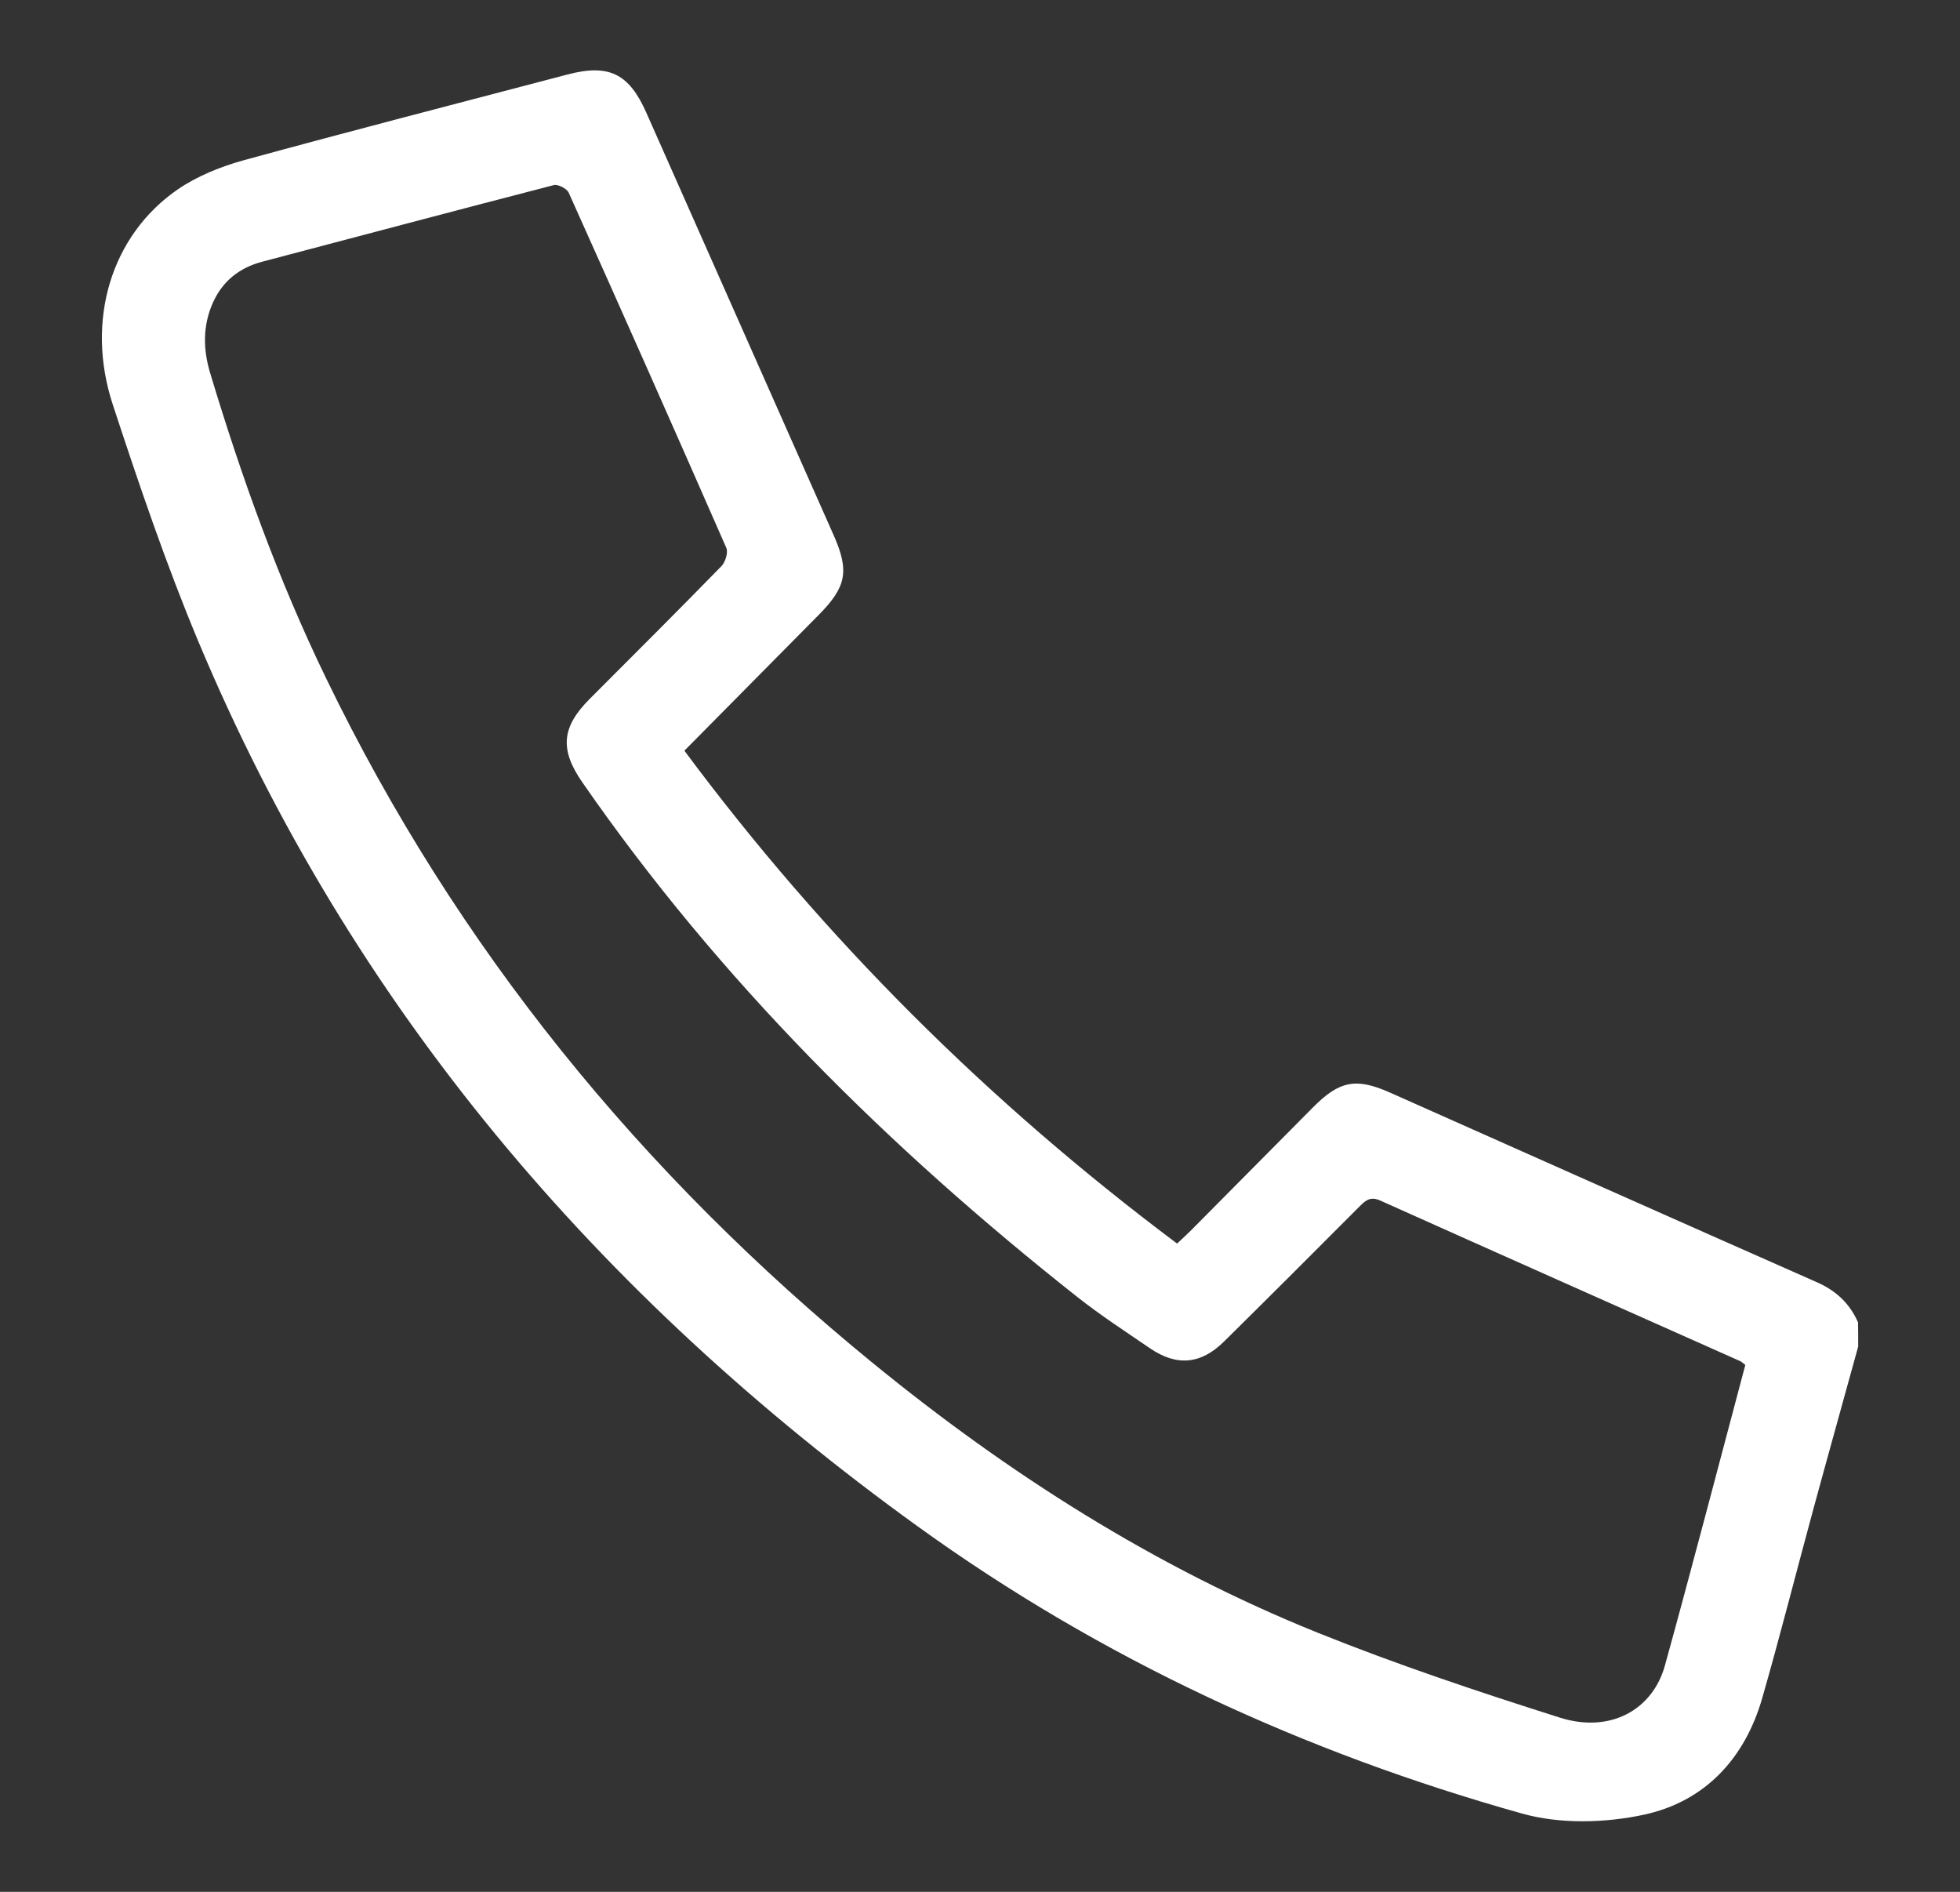
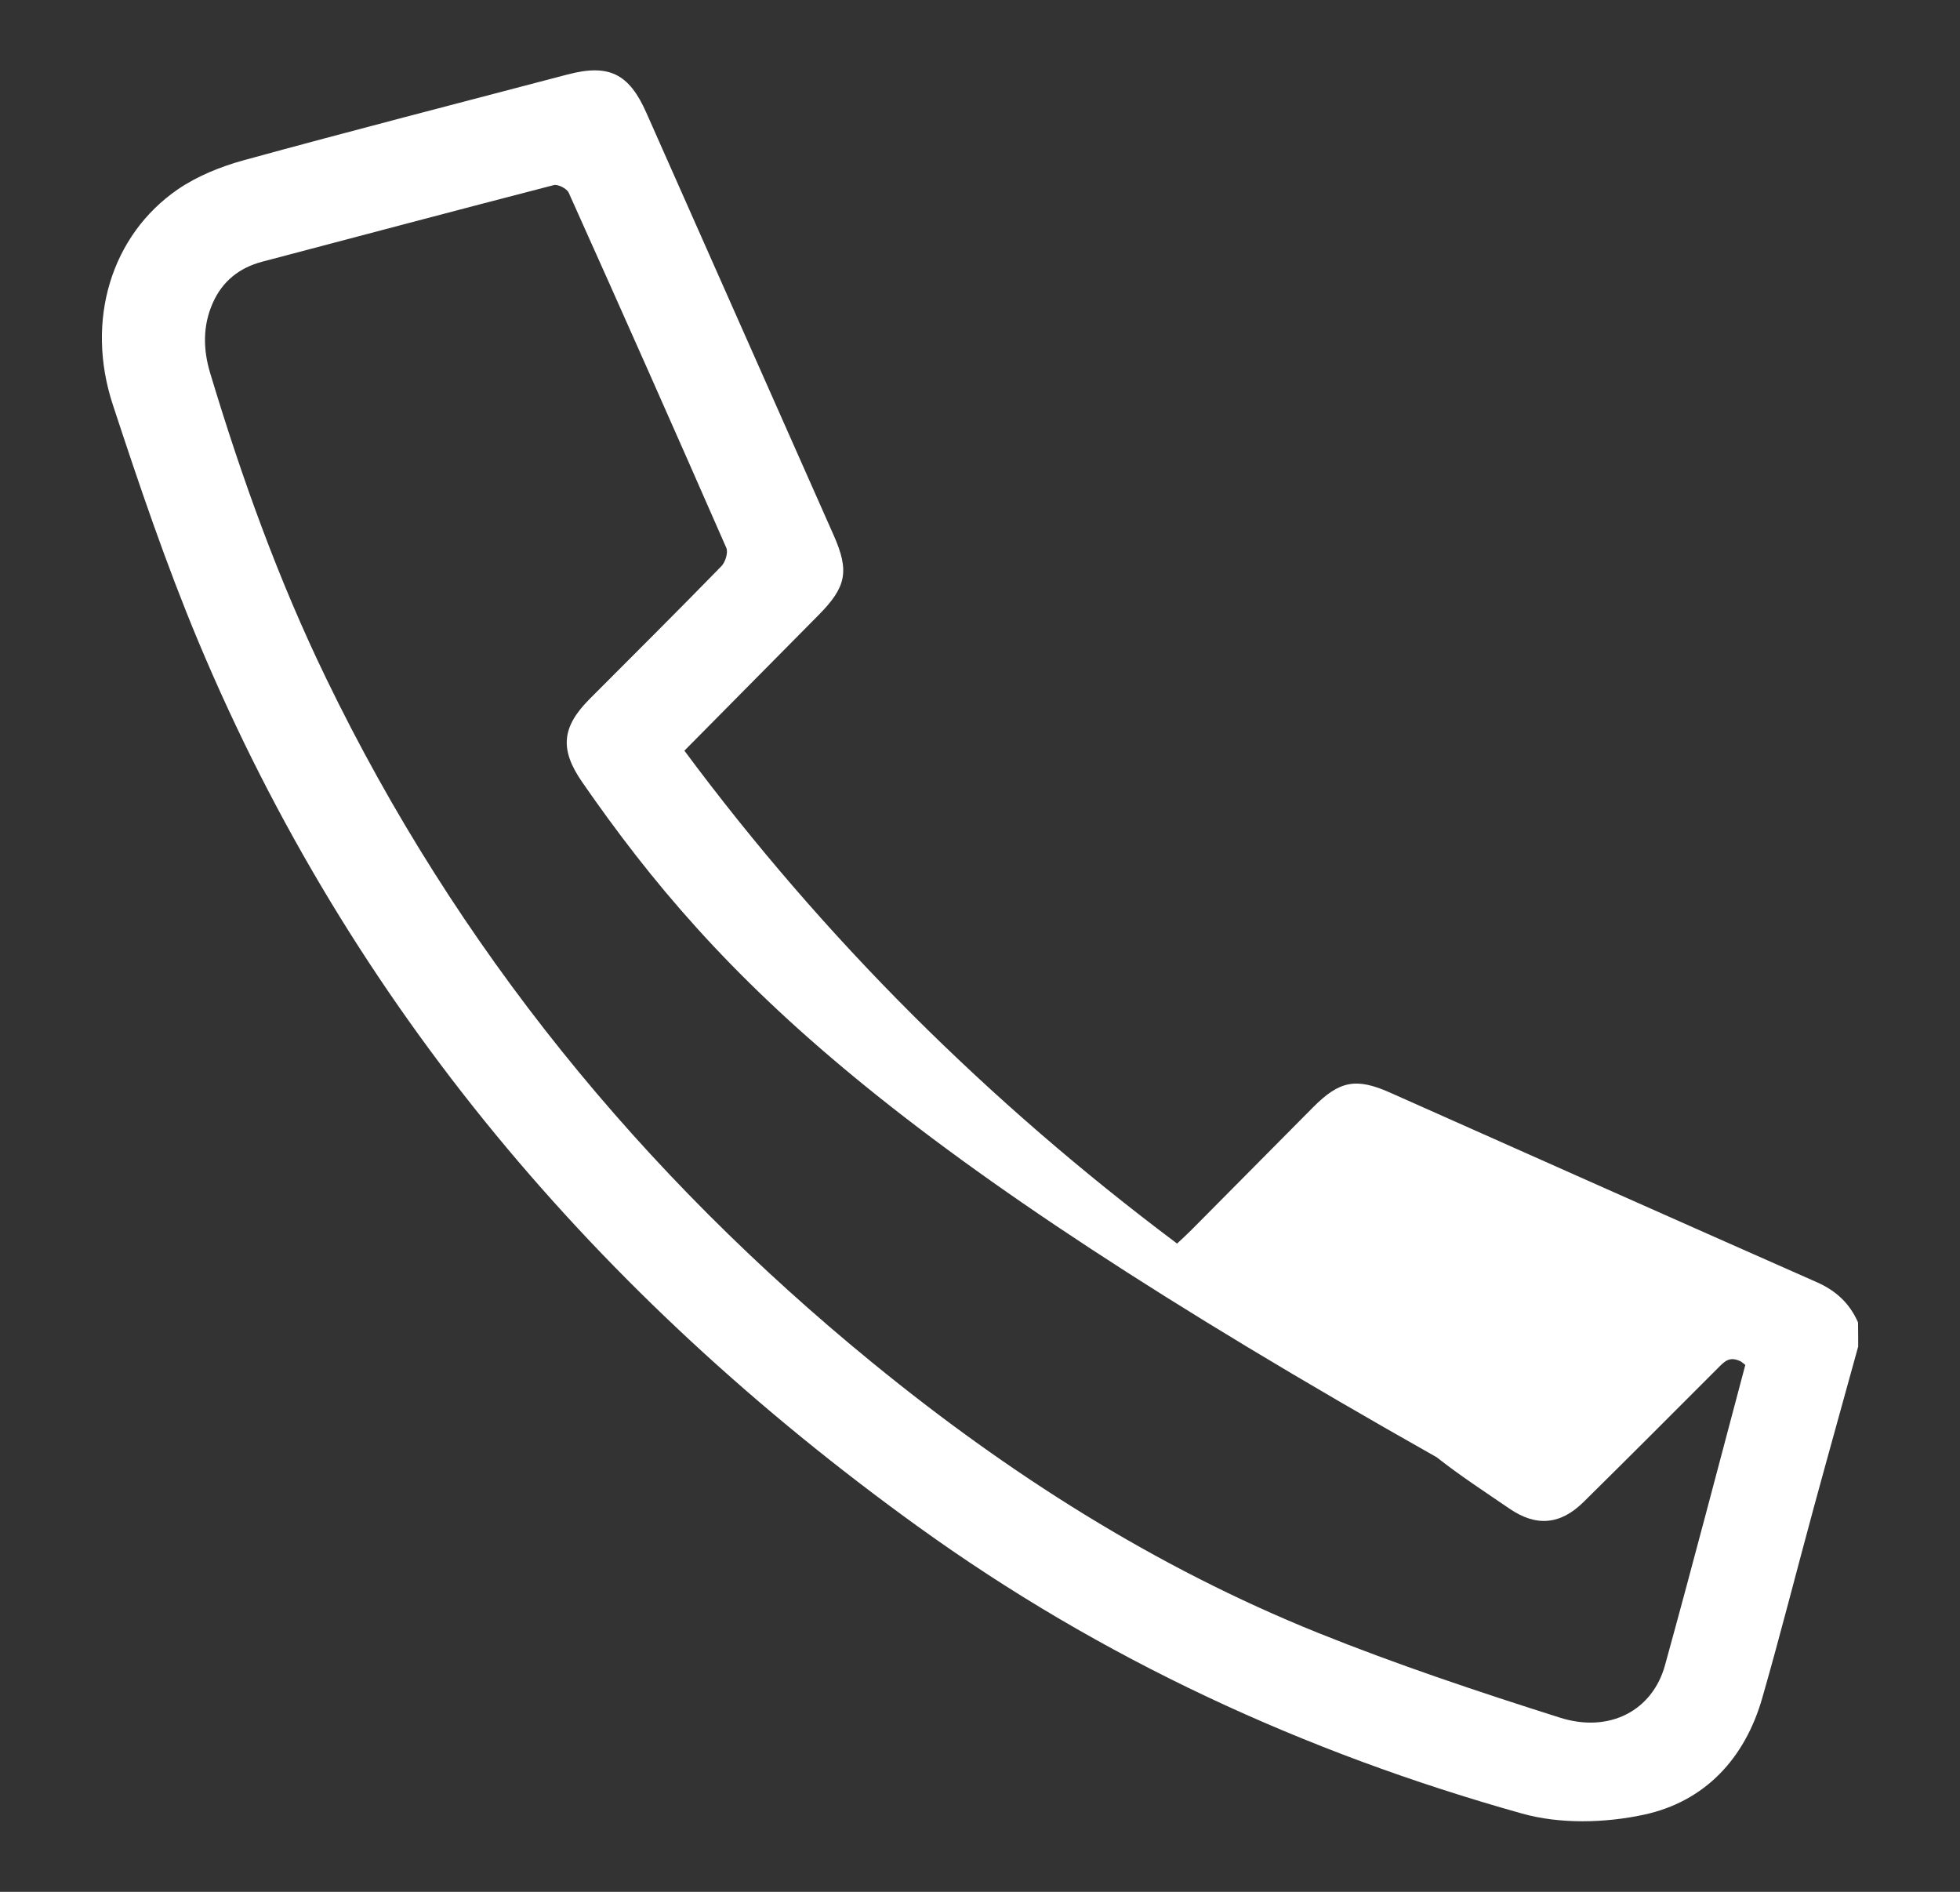
<svg xmlns="http://www.w3.org/2000/svg" version="1.1" id="Livello_1" x="0px" y="0px" viewBox="0 0 1364.9 1317.3" style="enable-background:new 0 0 1364.9 1317.3;" xml:space="preserve">
  <rect x="0" y="0" width="1364.9" height="1317.3" fill="#333333" stroke="none" />
  <style type="text/css">
	.st0{fill:#FFFFFF;}
</style>
-   <path class="st0" d="M1294,937.6c-10.3,37.5-20.8,74.9-31,112.4c-12,44.1-23.2,88.4-35.8,132.3c-12.1,42.3-40.1,72.2-82.5,81.3  c-27.1,5.8-58.3,6.6-84.7-0.8c-151.6-42.5-293-107.6-421.1-200.1C416.8,902.4,244.6,701,138.1,446.6  c-22.5-53.8-41.3-109.3-59.5-164.7c-19.4-58.9-1-118.3,45.3-150.1c13.5-9.2,29.6-15.7,45.4-20.1c75.1-20.6,150.5-40,225.8-59.8  c28.8-7.6,42.9-0.8,55,26.6c43.5,98.1,87,196.2,130.5,294.3c11,24.9,8.8,35.9-10.5,55.4c-30.8,31.1-61.5,62.2-93.5,94.5  c97.1,130.8,211.6,244.7,343.1,343.2c3.6-3.4,6.8-6.3,9.8-9.3c28.3-28.5,56.6-57.1,84.9-85.6c18.4-18.5,29.9-20.7,53.4-10.3  c99.1,44.1,198.2,88.3,297.4,132.1c13.4,5.9,22.9,14.8,28.7,28C1294,926.5,1294,932,1294,937.6z M1215.4,950.4  c-1.8-1.3-2.6-2.3-3.7-2.7c-83.5-37.2-167-74.3-250.4-111.7c-6.7-3-10-0.5-14.2,3.7c-31.5,31.6-63,63.1-94.7,94.4  c-16.2,16-33,17.4-51.6,4.7c-17.1-11.7-34.5-23-50.7-35.8C618.9,799.3,501.1,682.7,405.5,544.7c-15.8-22.8-14.5-38.4,5.2-58.1  c30.6-30.7,61.4-61.3,91.7-92.4c2.7-2.8,4.8-9.5,3.4-12.7c-36.2-82.6-72.8-165.1-109.8-247.4c-1.3-2.8-7.5-6-10.4-5.2  c-67.7,17.5-135.3,35.5-202.9,53.3c-16,4.2-27.8,13.6-34.5,28.7c-7.1,16-6.8,32.5-1.8,49c21.9,72.8,47.6,144.2,80.8,212.6  c90.8,187.6,219.5,345,380.5,476.5c94.5,77.2,196.6,142.2,310,187.9c55.2,22.2,111.8,41.1,168.6,59.1c34.7,11,64.6-5.1,73.2-36.6  C1178.6,1090.2,1196.7,1020.6,1215.4,950.4z" />
+   <path class="st0" d="M1294,937.6c-10.3,37.5-20.8,74.9-31,112.4c-12,44.1-23.2,88.4-35.8,132.3c-12.1,42.3-40.1,72.2-82.5,81.3  c-27.1,5.8-58.3,6.6-84.7-0.8c-151.6-42.5-293-107.6-421.1-200.1C416.8,902.4,244.6,701,138.1,446.6  c-22.5-53.8-41.3-109.3-59.5-164.7c-19.4-58.9-1-118.3,45.3-150.1c13.5-9.2,29.6-15.7,45.4-20.1c75.1-20.6,150.5-40,225.8-59.8  c28.8-7.6,42.9-0.8,55,26.6c43.5,98.1,87,196.2,130.5,294.3c11,24.9,8.8,35.9-10.5,55.4c-30.8,31.1-61.5,62.2-93.5,94.5  c97.1,130.8,211.6,244.7,343.1,343.2c3.6-3.4,6.8-6.3,9.8-9.3c28.3-28.5,56.6-57.1,84.9-85.6c18.4-18.5,29.9-20.7,53.4-10.3  c99.1,44.1,198.2,88.3,297.4,132.1c13.4,5.9,22.9,14.8,28.7,28C1294,926.5,1294,932,1294,937.6z M1215.4,950.4  c-1.8-1.3-2.6-2.3-3.7-2.7c-6.7-3-10-0.5-14.2,3.7c-31.5,31.6-63,63.1-94.7,94.4  c-16.2,16-33,17.4-51.6,4.7c-17.1-11.7-34.5-23-50.7-35.8C618.9,799.3,501.1,682.7,405.5,544.7c-15.8-22.8-14.5-38.4,5.2-58.1  c30.6-30.7,61.4-61.3,91.7-92.4c2.7-2.8,4.8-9.5,3.4-12.7c-36.2-82.6-72.8-165.1-109.8-247.4c-1.3-2.8-7.5-6-10.4-5.2  c-67.7,17.5-135.3,35.5-202.9,53.3c-16,4.2-27.8,13.6-34.5,28.7c-7.1,16-6.8,32.5-1.8,49c21.9,72.8,47.6,144.2,80.8,212.6  c90.8,187.6,219.5,345,380.5,476.5c94.5,77.2,196.6,142.2,310,187.9c55.2,22.2,111.8,41.1,168.6,59.1c34.7,11,64.6-5.1,73.2-36.6  C1178.6,1090.2,1196.7,1020.6,1215.4,950.4z" />
</svg>